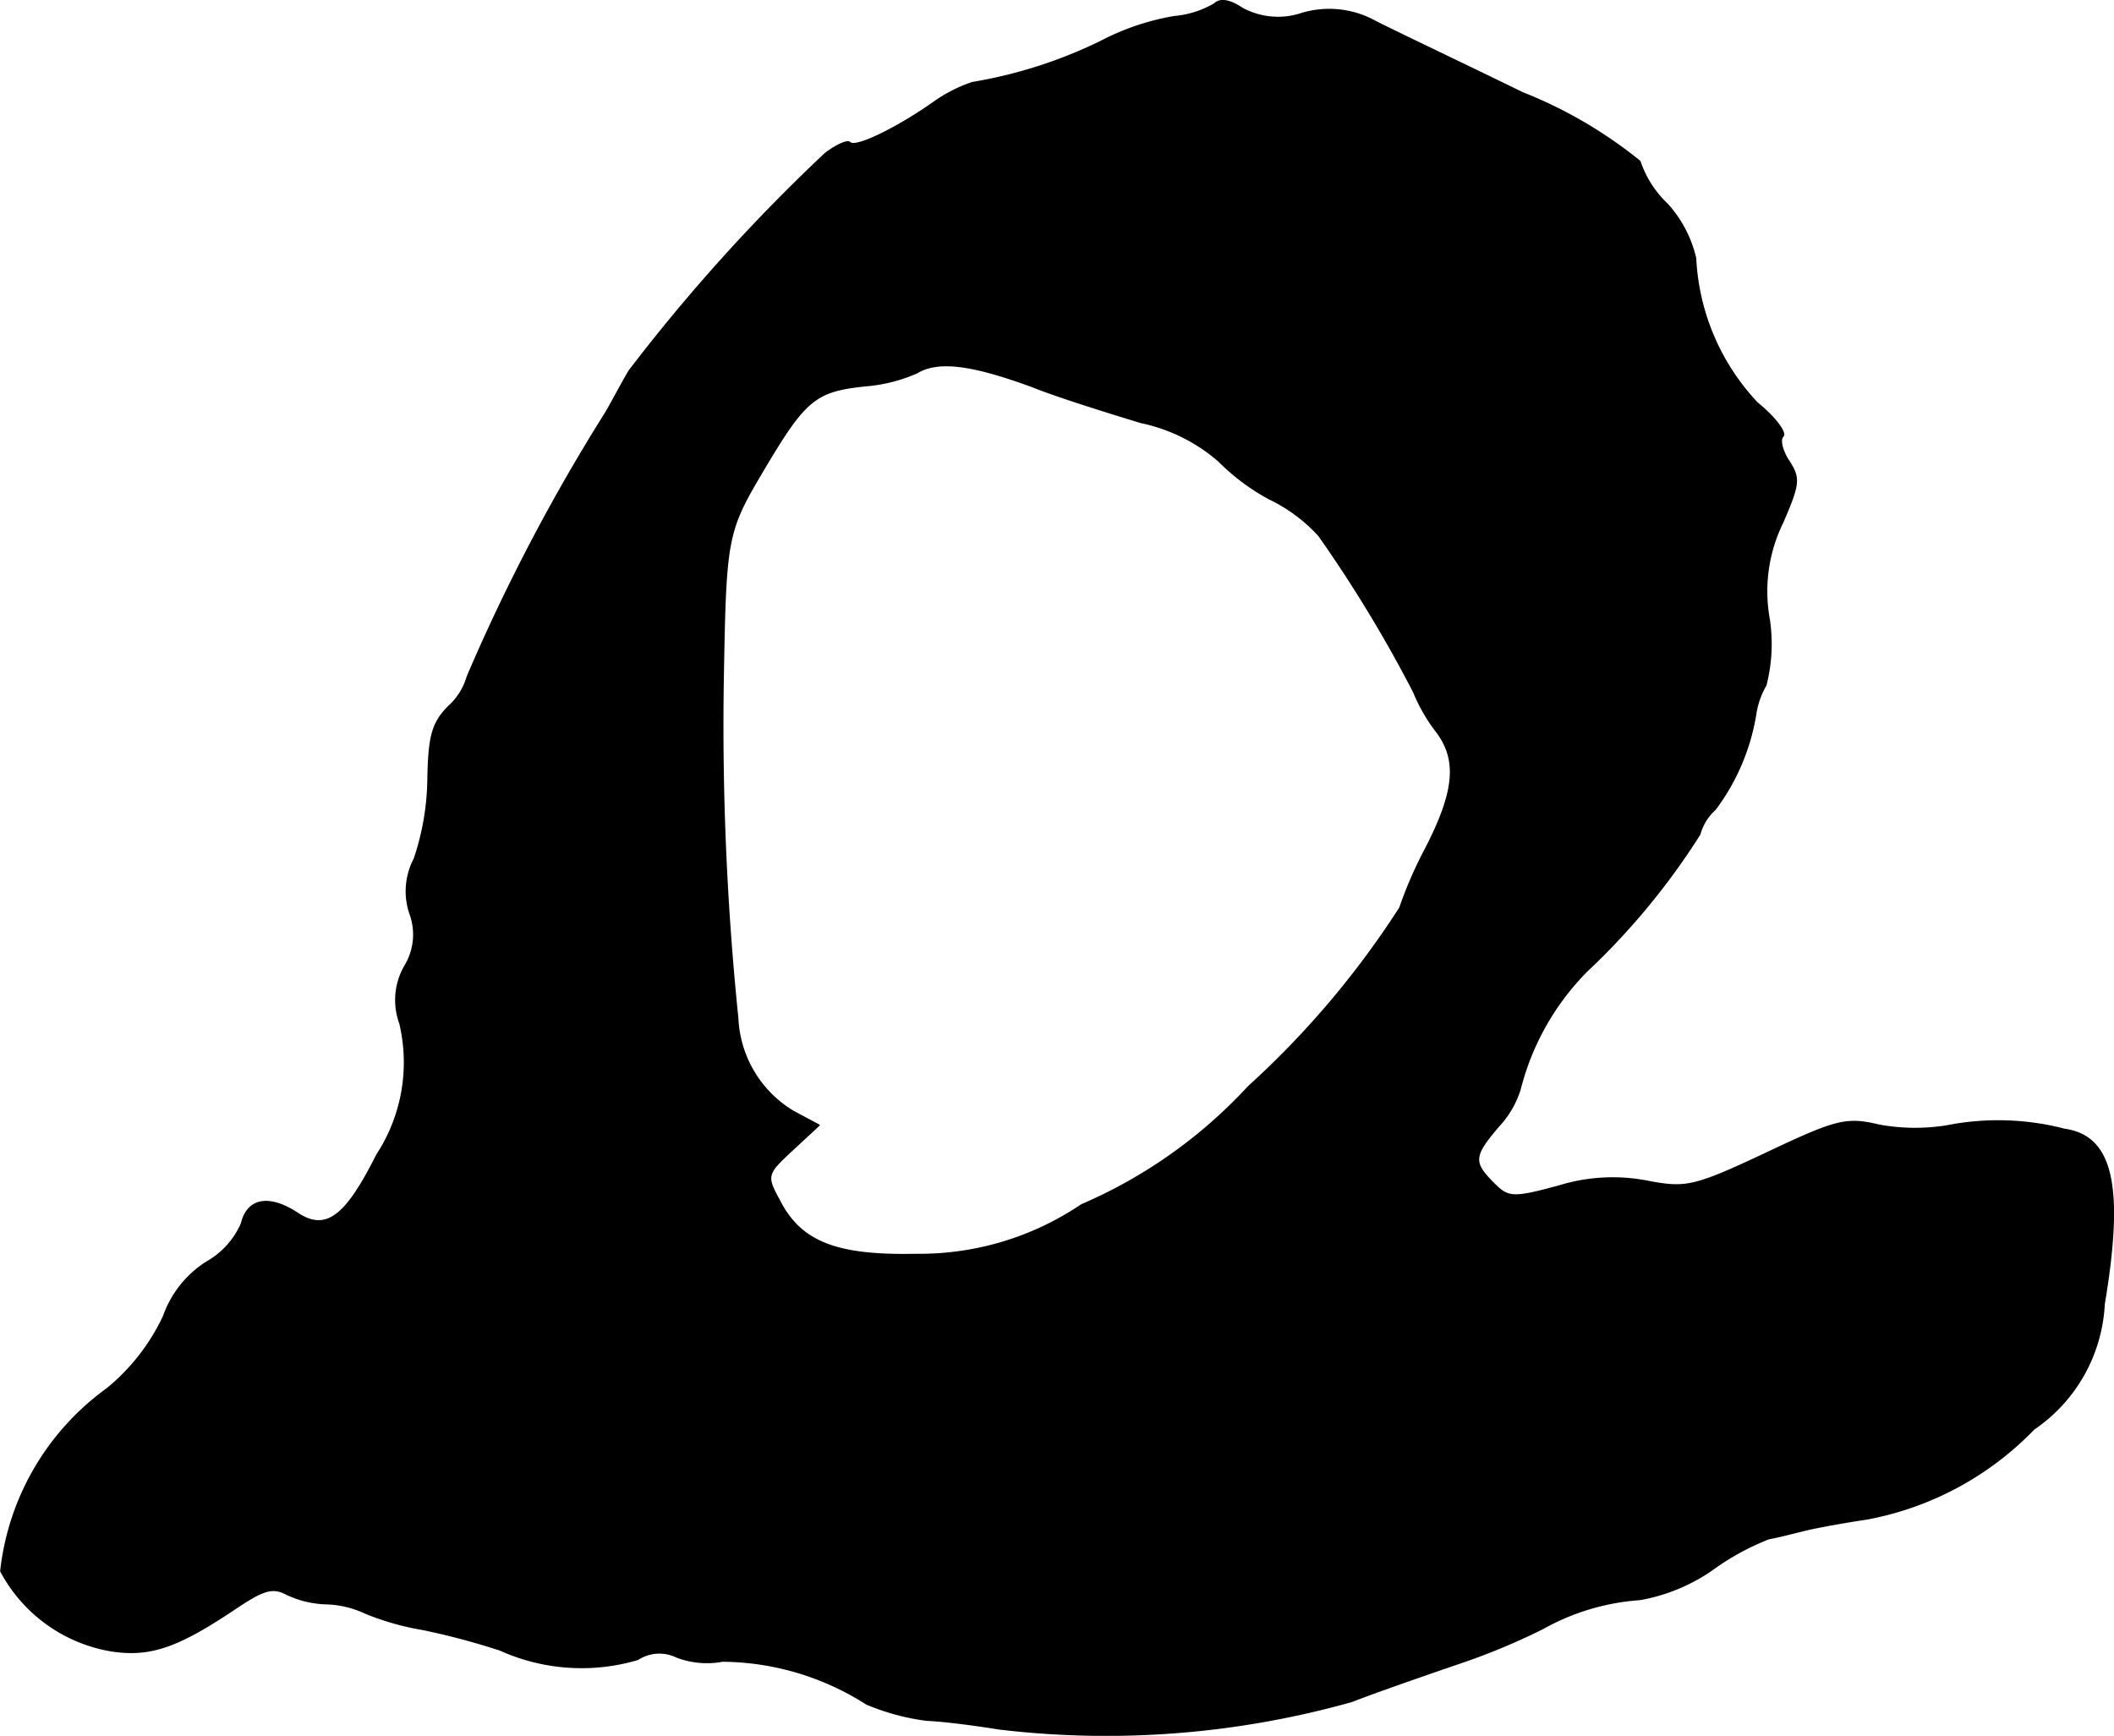
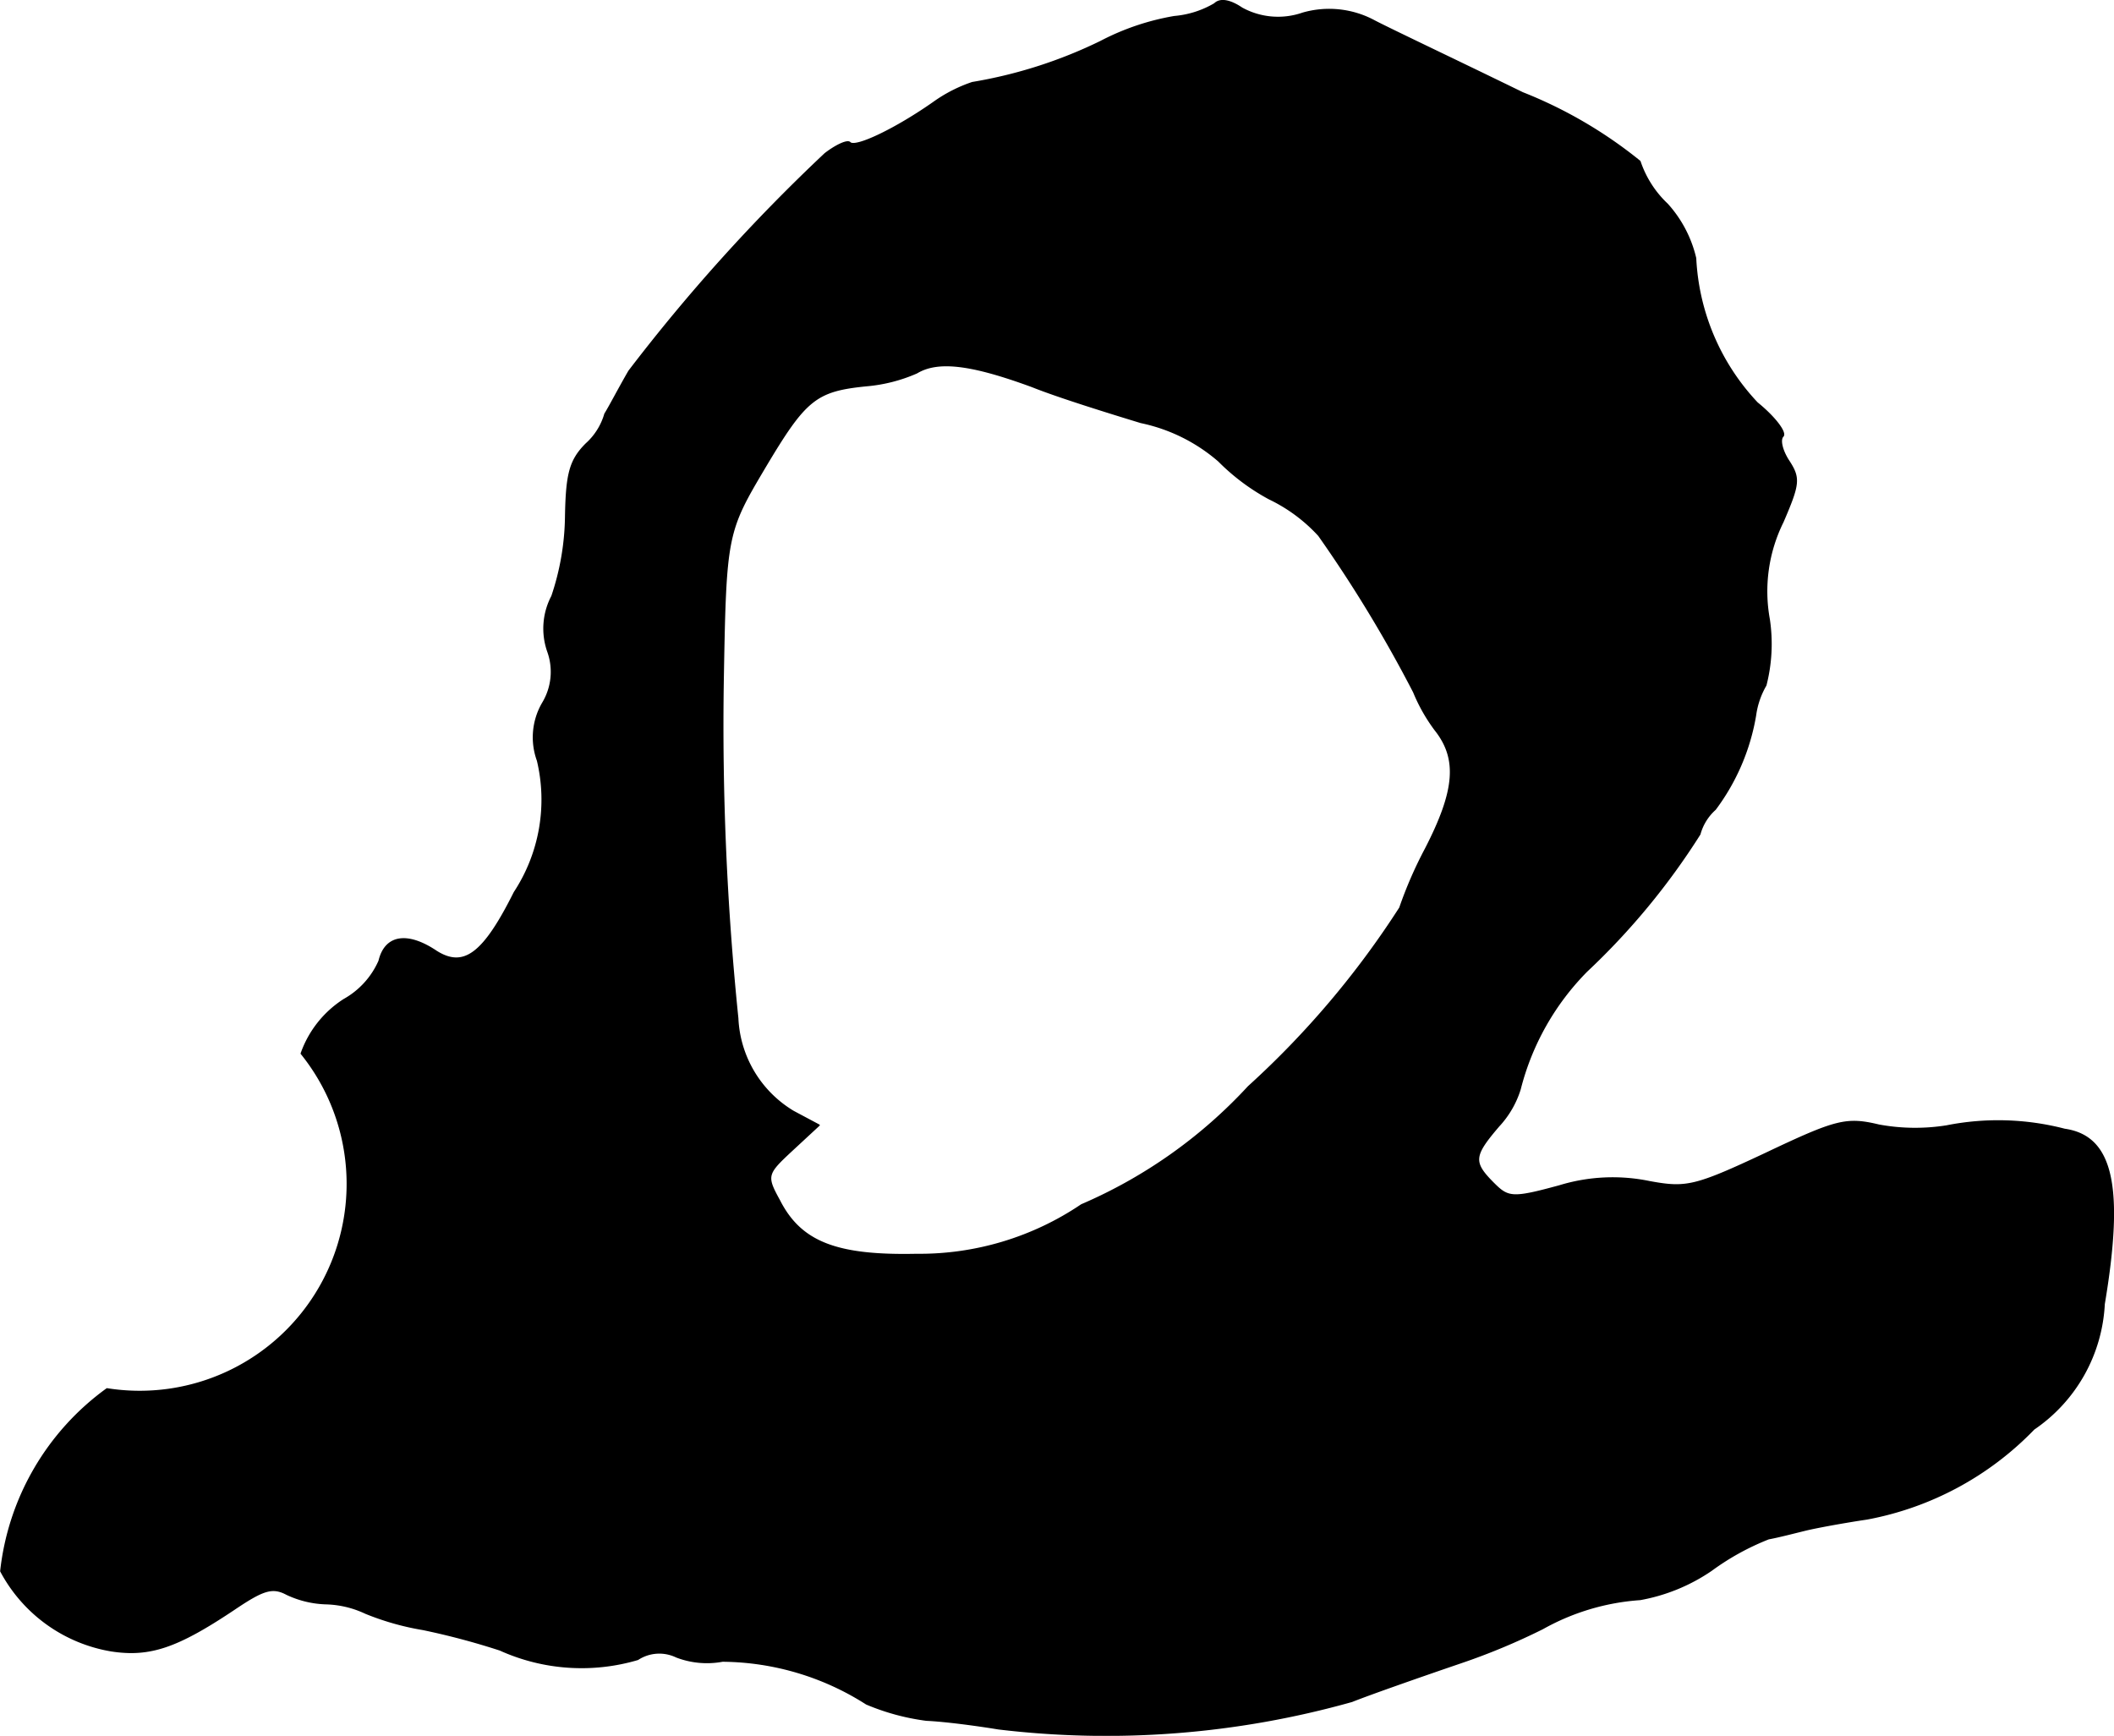
<svg xmlns="http://www.w3.org/2000/svg" version="1.1" width="5.277mm" height="4.333mm" viewBox="0 0 14.957 12.283">
  <defs>
    <style type="text/css">
      .a {
        stroke: #000;
        stroke-linecap: round;
        stroke-linejoin: round;
        stroke-width: 0.01px;
      }
    </style>
  </defs>
-   <path class="a" d="M8.594.027a.675.675,0,0,1-.285.091A1.759,1.759,0,0,0,7.788.294a3.302,3.302,0,0,1-.909.291A1.041,1.041,0,0,0,6.607.724c-.267.188-.557.327-.594.285-.018-.018-.097.018-.176.079a12.669,12.669,0,0,0-1.387,1.538c-.067.115-.139.254-.17.303A13.401,13.401,0,0,0,3.306,4.788a.452.452,0,0,1-.133.212c-.115.115-.139.212-.145.503a1.829,1.829,0,0,1-.097.575.491.491,0,0,0-.03.388.427.427,0,0,1-.036.369.481.481,0,0,0-.036.406,1.195,1.195,0,0,1-.164.933c-.218.436-.357.539-.551.418-.206-.139-.363-.115-.406.067a.581.581,0,0,1-.248.273.747.747,0,0,0-.303.382A1.469,1.469,0,0,1,.756,9.828a1.839,1.839,0,0,0-.751,1.29,1.089,1.089,0,0,0,.781.563c.273.042.466-.024.866-.291.206-.139.273-.164.376-.109a.698.698,0,0,0,.279.067.698.698,0,0,1,.279.067,1.899,1.899,0,0,0,.406.115,5.129,5.129,0,0,1,.545.145,1.402,1.402,0,0,0,.975.067.278.278,0,0,1,.273-.018.603.603,0,0,0,.327.03,1.916,1.916,0,0,1,1.018.303,1.622,1.622,0,0,0,.424.115c.133.006.357.036.509.061a6.417,6.417,0,0,0,2.502-.194c.139-.055.485-.176.769-.273a4.621,4.621,0,0,0,.581-.242,1.637,1.637,0,0,1,.69-.206,1.298,1.298,0,0,0,.503-.206,1.799,1.799,0,0,1,.406-.224c.067-.012.182-.042.26-.061.073-.018.273-.055.436-.079a2.201,2.201,0,0,0,1.181-.636,1.138,1.138,0,0,0,.497-.884c.139-.83.061-1.187-.279-1.236a1.874,1.874,0,0,0-.836-.024,1.414,1.414,0,0,1-.479-.006c-.23-.055-.303-.036-.8.2-.503.236-.563.248-.824.2a1.287,1.287,0,0,0-.636.03c-.333.091-.363.085-.466-.018-.151-.151-.145-.194.036-.406a.675.675,0,0,0,.151-.26,1.825,1.825,0,0,1,.472-.836,4.976,4.976,0,0,0,.8-.969.363.363,0,0,1,.109-.176,1.532,1.532,0,0,0,.285-.666.578.578,0,0,1,.073-.212,1.179,1.179,0,0,0,.024-.466,1.105,1.105,0,0,1,.097-.69c.115-.267.121-.309.042-.43-.048-.073-.067-.151-.042-.176s-.055-.133-.182-.236a1.606,1.606,0,0,1-.436-1.024.862.862,0,0,0-.2-.382.738.738,0,0,1-.194-.303,3.165,3.165,0,0,0-.83-.485C10.314.433,9.841.209,9.726.149A.675.675,0,0,0,9.217.094a.531.531,0,0,1-.43-.036C8.697-.003,8.63-.009,8.594.027ZM7.303,2.735c.182.073.533.182.769.254a1.222,1.222,0,0,1,.551.273,1.518,1.518,0,0,0,.357.267,1.148,1.148,0,0,1,.351.26,9.461,9.461,0,0,1,.672,1.108,1.222,1.222,0,0,0,.151.267c.164.206.145.43-.067.842a2.93,2.93,0,0,0-.182.418,6.31,6.31,0,0,1-1.072,1.266,3.469,3.469,0,0,1-1.181.836,2.046,2.046,0,0,1-1.169.351c-.563.012-.818-.085-.969-.382-.097-.176-.091-.188.091-.357L5.795,7.962l-.182-.097a.812.812,0,0,1-.394-.66,20.338,20.338,0,0,1-.103-2.399c.018-1.024.024-1.042.297-1.502.285-.478.357-.539.715-.575A1.127,1.127,0,0,0,6.486,2.638C6.637,2.547,6.873,2.577,7.303,2.735Z" />
+   <path class="a" d="M8.594.027a.675.675,0,0,1-.285.091A1.759,1.759,0,0,0,7.788.294a3.302,3.302,0,0,1-.909.291A1.041,1.041,0,0,0,6.607.724c-.267.188-.557.327-.594.285-.018-.018-.097.018-.176.079a12.669,12.669,0,0,0-1.387,1.538c-.067.115-.139.254-.17.303a.452.452,0,0,1-.133.212c-.115.115-.139.212-.145.503a1.829,1.829,0,0,1-.097.575.491.491,0,0,0-.03.388.427.427,0,0,1-.036.369.481.481,0,0,0-.036.406,1.195,1.195,0,0,1-.164.933c-.218.436-.357.539-.551.418-.206-.139-.363-.115-.406.067a.581.581,0,0,1-.248.273.747.747,0,0,0-.303.382A1.469,1.469,0,0,1,.756,9.828a1.839,1.839,0,0,0-.751,1.29,1.089,1.089,0,0,0,.781.563c.273.042.466-.024.866-.291.206-.139.273-.164.376-.109a.698.698,0,0,0,.279.067.698.698,0,0,1,.279.067,1.899,1.899,0,0,0,.406.115,5.129,5.129,0,0,1,.545.145,1.402,1.402,0,0,0,.975.067.278.278,0,0,1,.273-.018.603.603,0,0,0,.327.03,1.916,1.916,0,0,1,1.018.303,1.622,1.622,0,0,0,.424.115c.133.006.357.036.509.061a6.417,6.417,0,0,0,2.502-.194c.139-.055.485-.176.769-.273a4.621,4.621,0,0,0,.581-.242,1.637,1.637,0,0,1,.69-.206,1.298,1.298,0,0,0,.503-.206,1.799,1.799,0,0,1,.406-.224c.067-.012.182-.042.26-.061.073-.018.273-.055.436-.079a2.201,2.201,0,0,0,1.181-.636,1.138,1.138,0,0,0,.497-.884c.139-.83.061-1.187-.279-1.236a1.874,1.874,0,0,0-.836-.024,1.414,1.414,0,0,1-.479-.006c-.23-.055-.303-.036-.8.2-.503.236-.563.248-.824.2a1.287,1.287,0,0,0-.636.03c-.333.091-.363.085-.466-.018-.151-.151-.145-.194.036-.406a.675.675,0,0,0,.151-.26,1.825,1.825,0,0,1,.472-.836,4.976,4.976,0,0,0,.8-.969.363.363,0,0,1,.109-.176,1.532,1.532,0,0,0,.285-.666.578.578,0,0,1,.073-.212,1.179,1.179,0,0,0,.024-.466,1.105,1.105,0,0,1,.097-.69c.115-.267.121-.309.042-.43-.048-.073-.067-.151-.042-.176s-.055-.133-.182-.236a1.606,1.606,0,0,1-.436-1.024.862.862,0,0,0-.2-.382.738.738,0,0,1-.194-.303,3.165,3.165,0,0,0-.83-.485C10.314.433,9.841.209,9.726.149A.675.675,0,0,0,9.217.094a.531.531,0,0,1-.43-.036C8.697-.003,8.63-.009,8.594.027ZM7.303,2.735c.182.073.533.182.769.254a1.222,1.222,0,0,1,.551.273,1.518,1.518,0,0,0,.357.267,1.148,1.148,0,0,1,.351.26,9.461,9.461,0,0,1,.672,1.108,1.222,1.222,0,0,0,.151.267c.164.206.145.43-.067.842a2.93,2.93,0,0,0-.182.418,6.31,6.31,0,0,1-1.072,1.266,3.469,3.469,0,0,1-1.181.836,2.046,2.046,0,0,1-1.169.351c-.563.012-.818-.085-.969-.382-.097-.176-.091-.188.091-.357L5.795,7.962l-.182-.097a.812.812,0,0,1-.394-.66,20.338,20.338,0,0,1-.103-2.399c.018-1.024.024-1.042.297-1.502.285-.478.357-.539.715-.575A1.127,1.127,0,0,0,6.486,2.638C6.637,2.547,6.873,2.577,7.303,2.735Z" />
</svg>